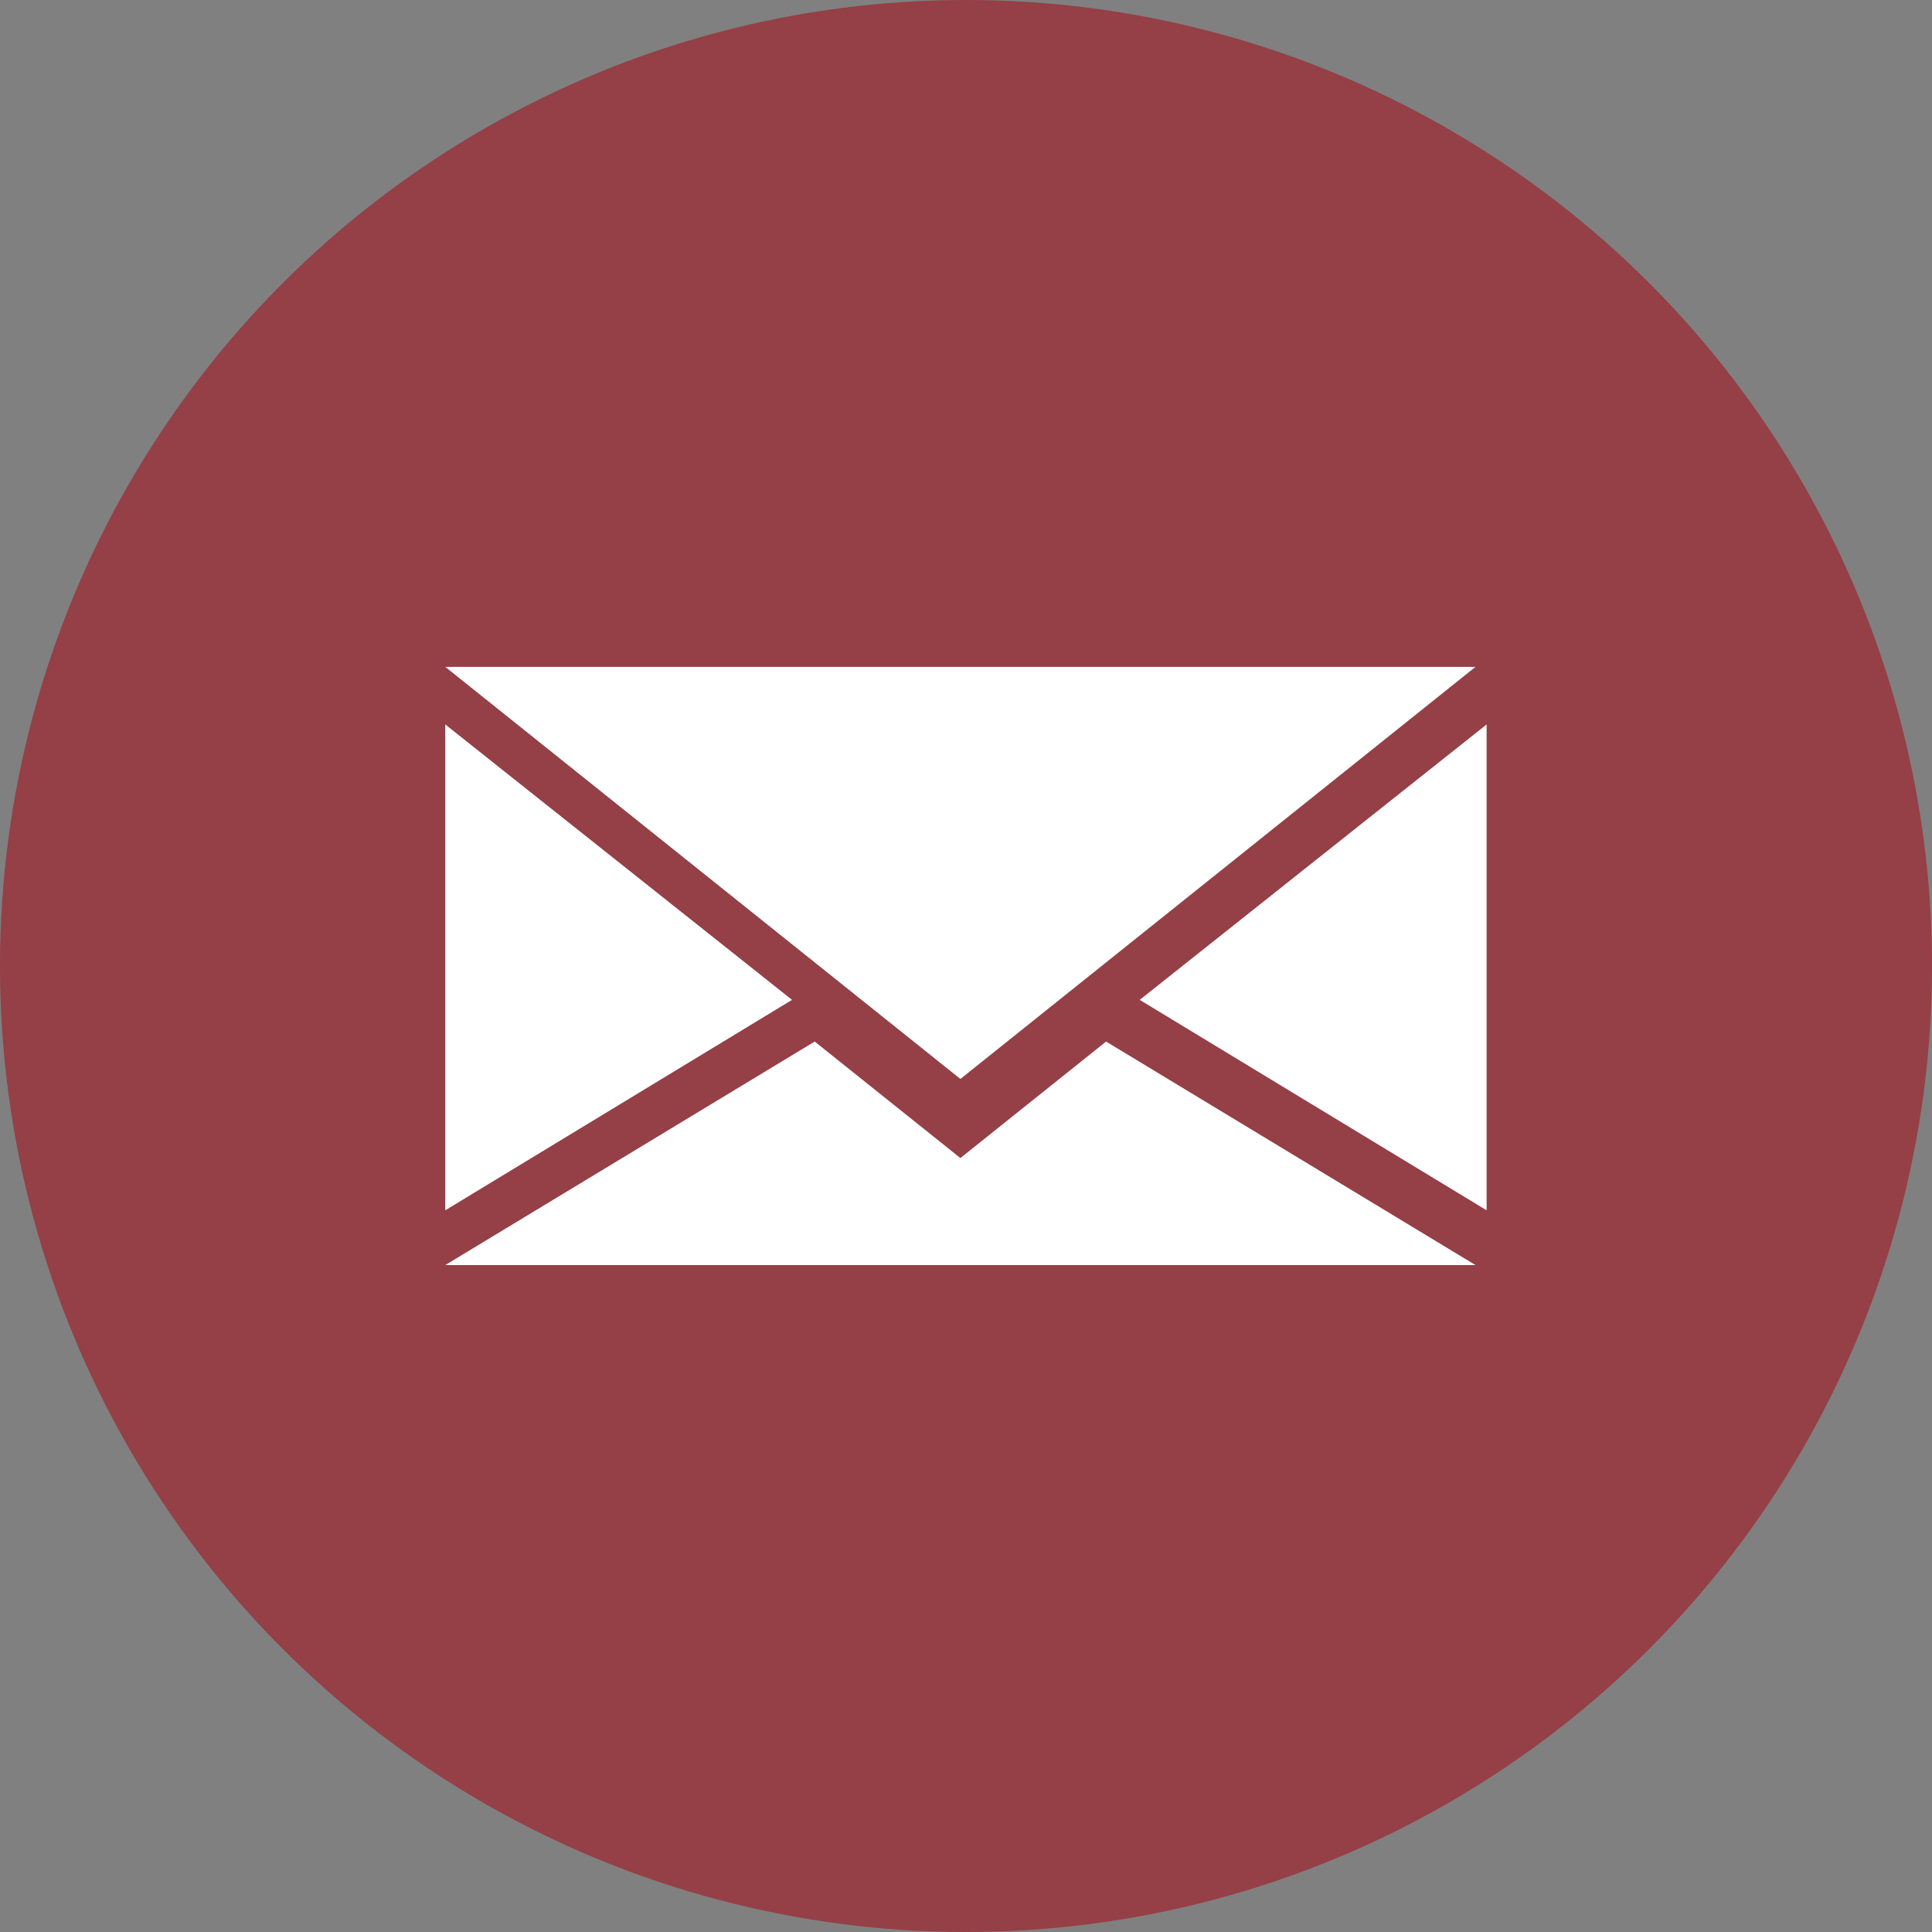
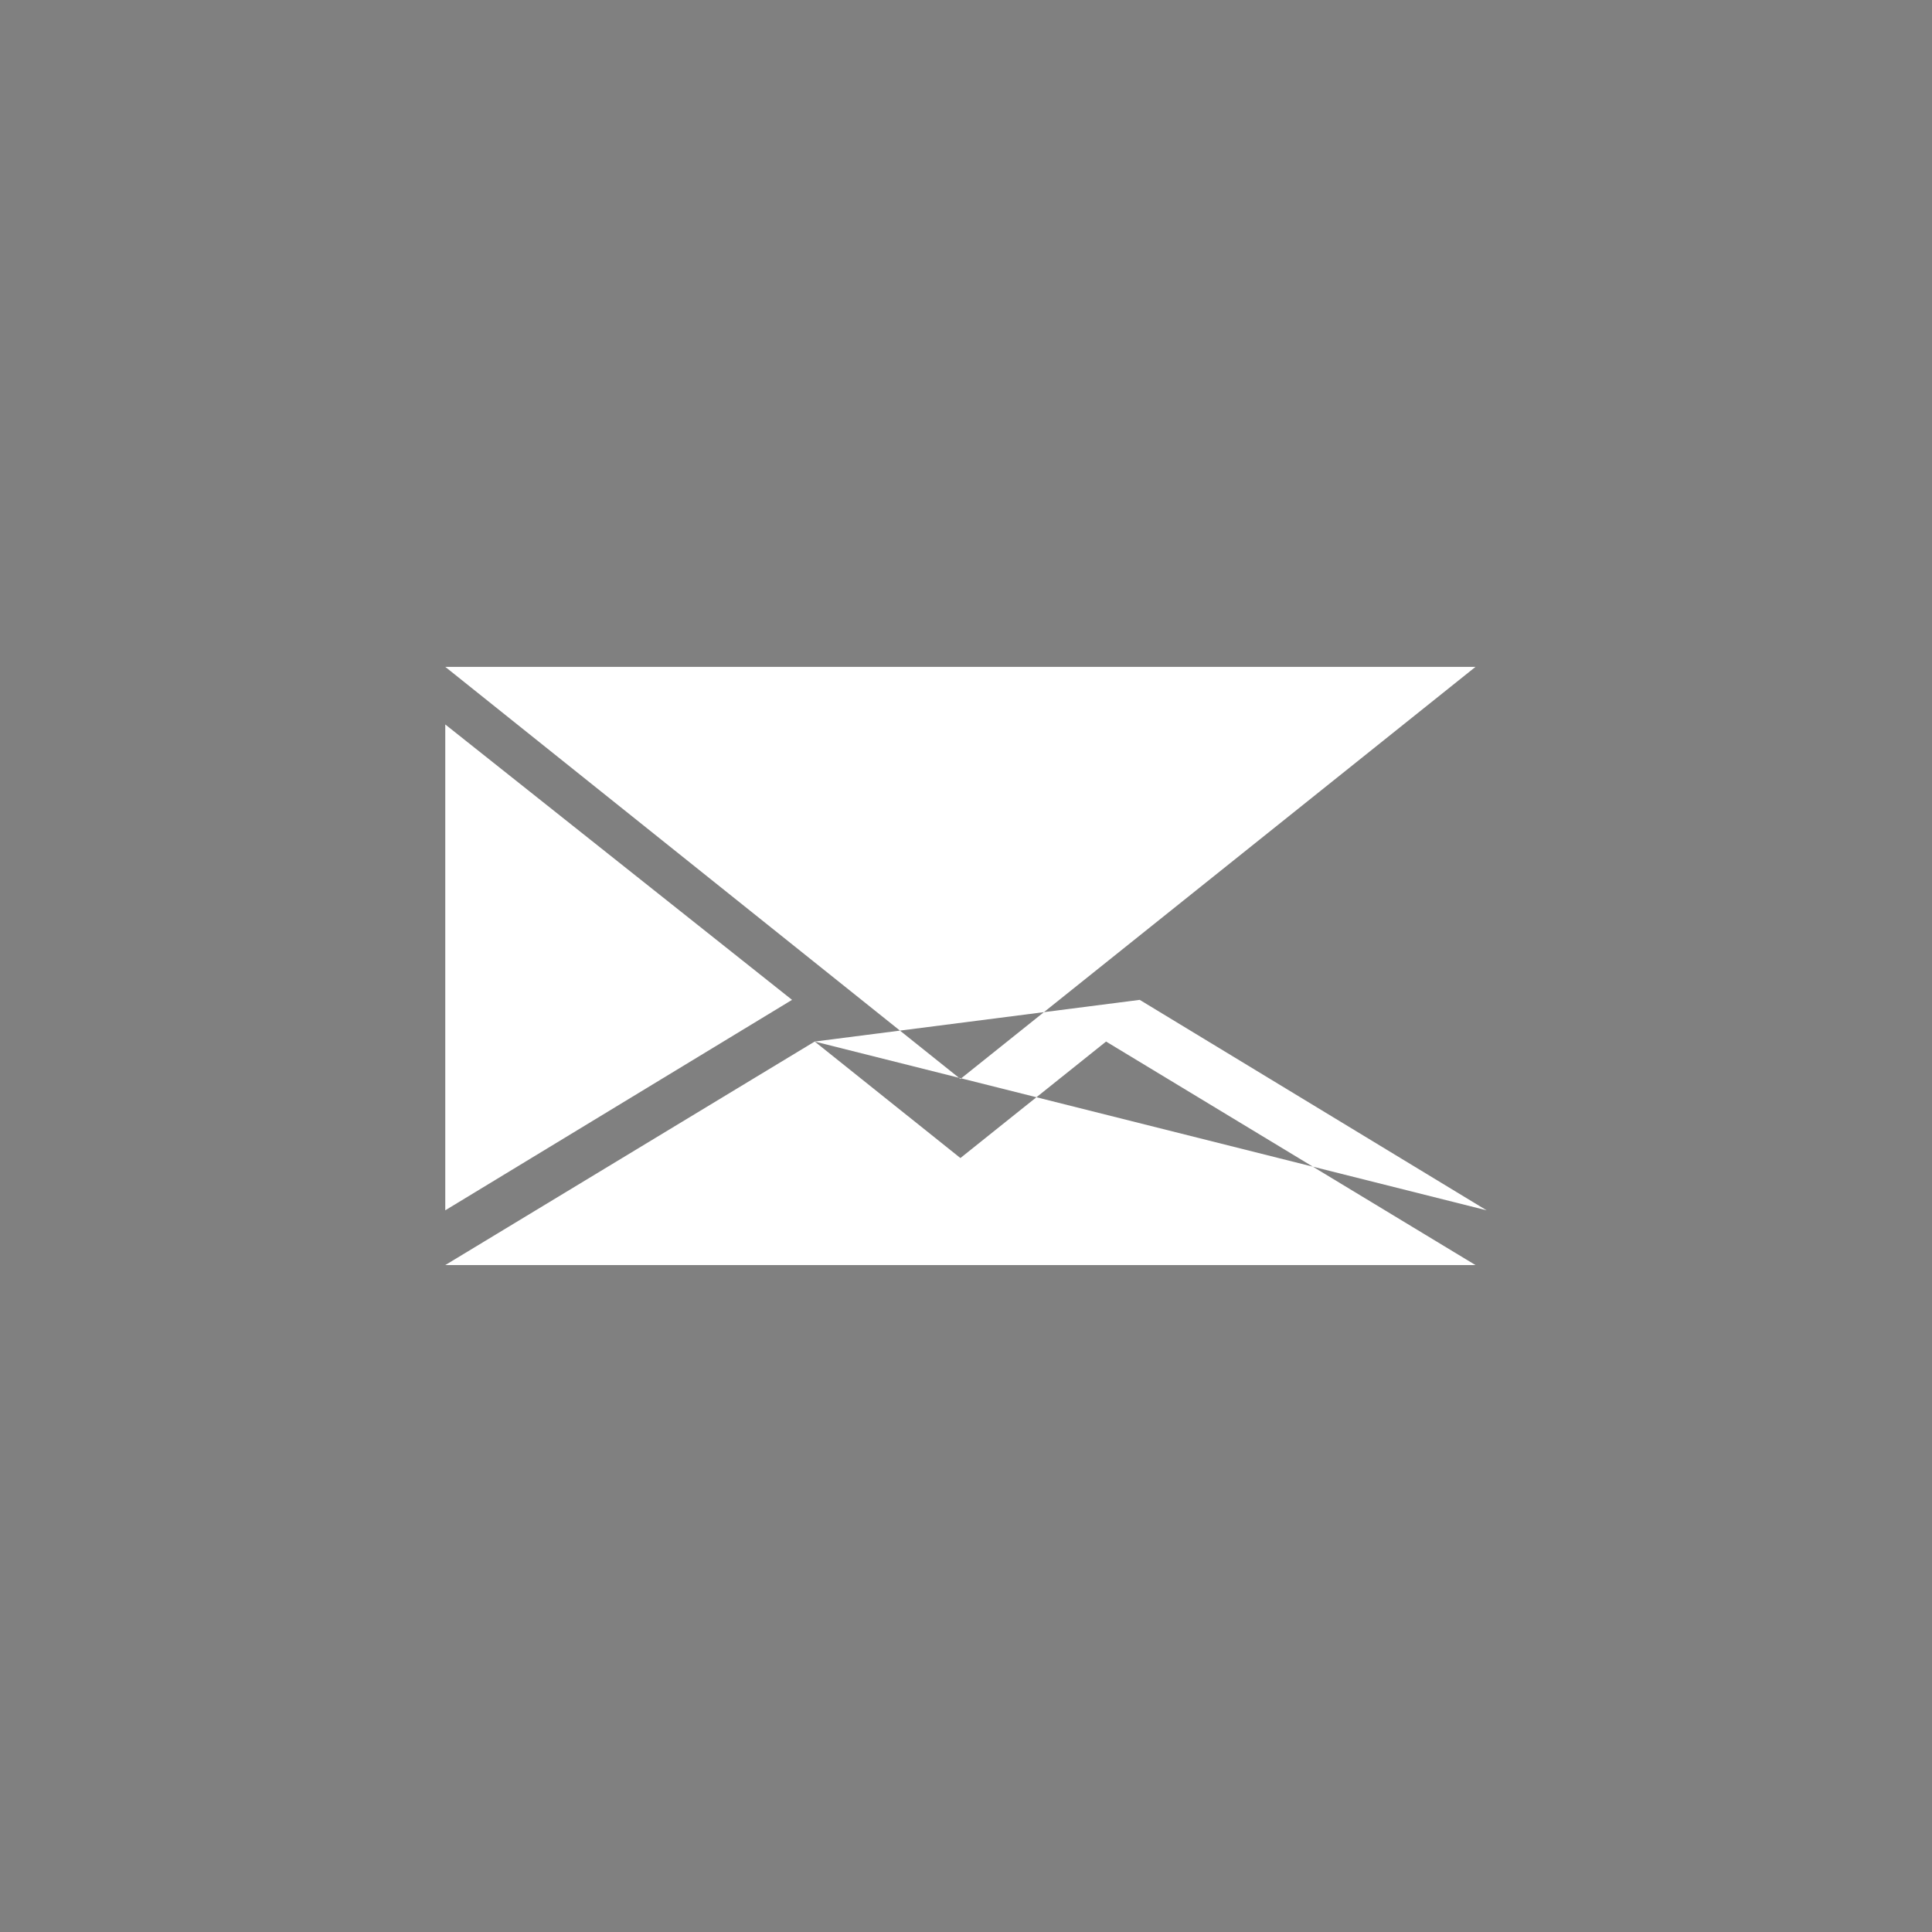
<svg xmlns="http://www.w3.org/2000/svg" height="256" width="256" viewBox="0 0 256 256">
  <rect x="0" y="0" width="256" height="256" fill="#808080" stroke="none" />
  <g>
-     <ellipse cy="128" cx="128" ry="128" rx="128" fill="rgba(154,47,55,.8)" />
-     <path id="path1" transform="rotate(0,128,128) translate(59,88.362) scale(4.312,4.312)  " fill="#FFFFFF" d="M11.352,11.514L15.83,15.094 20.306,11.514 31.659,18.383 0,18.383z M32,1.77L32,16.7 21.34,10.233z M0,1.77L10.656,10.233 0,16.7z M0,0L31.659,0 15.83,12.664z" />
+     <path id="path1" transform="rotate(0,128,128) translate(59,88.362) scale(4.312,4.312)  " fill="#FFFFFF" d="M11.352,11.514L15.83,15.094 20.306,11.514 31.659,18.383 0,18.383z L32,16.7 21.34,10.233z M0,1.77L10.656,10.233 0,16.7z M0,0L31.659,0 15.83,12.664z" />
  </g>
</svg>